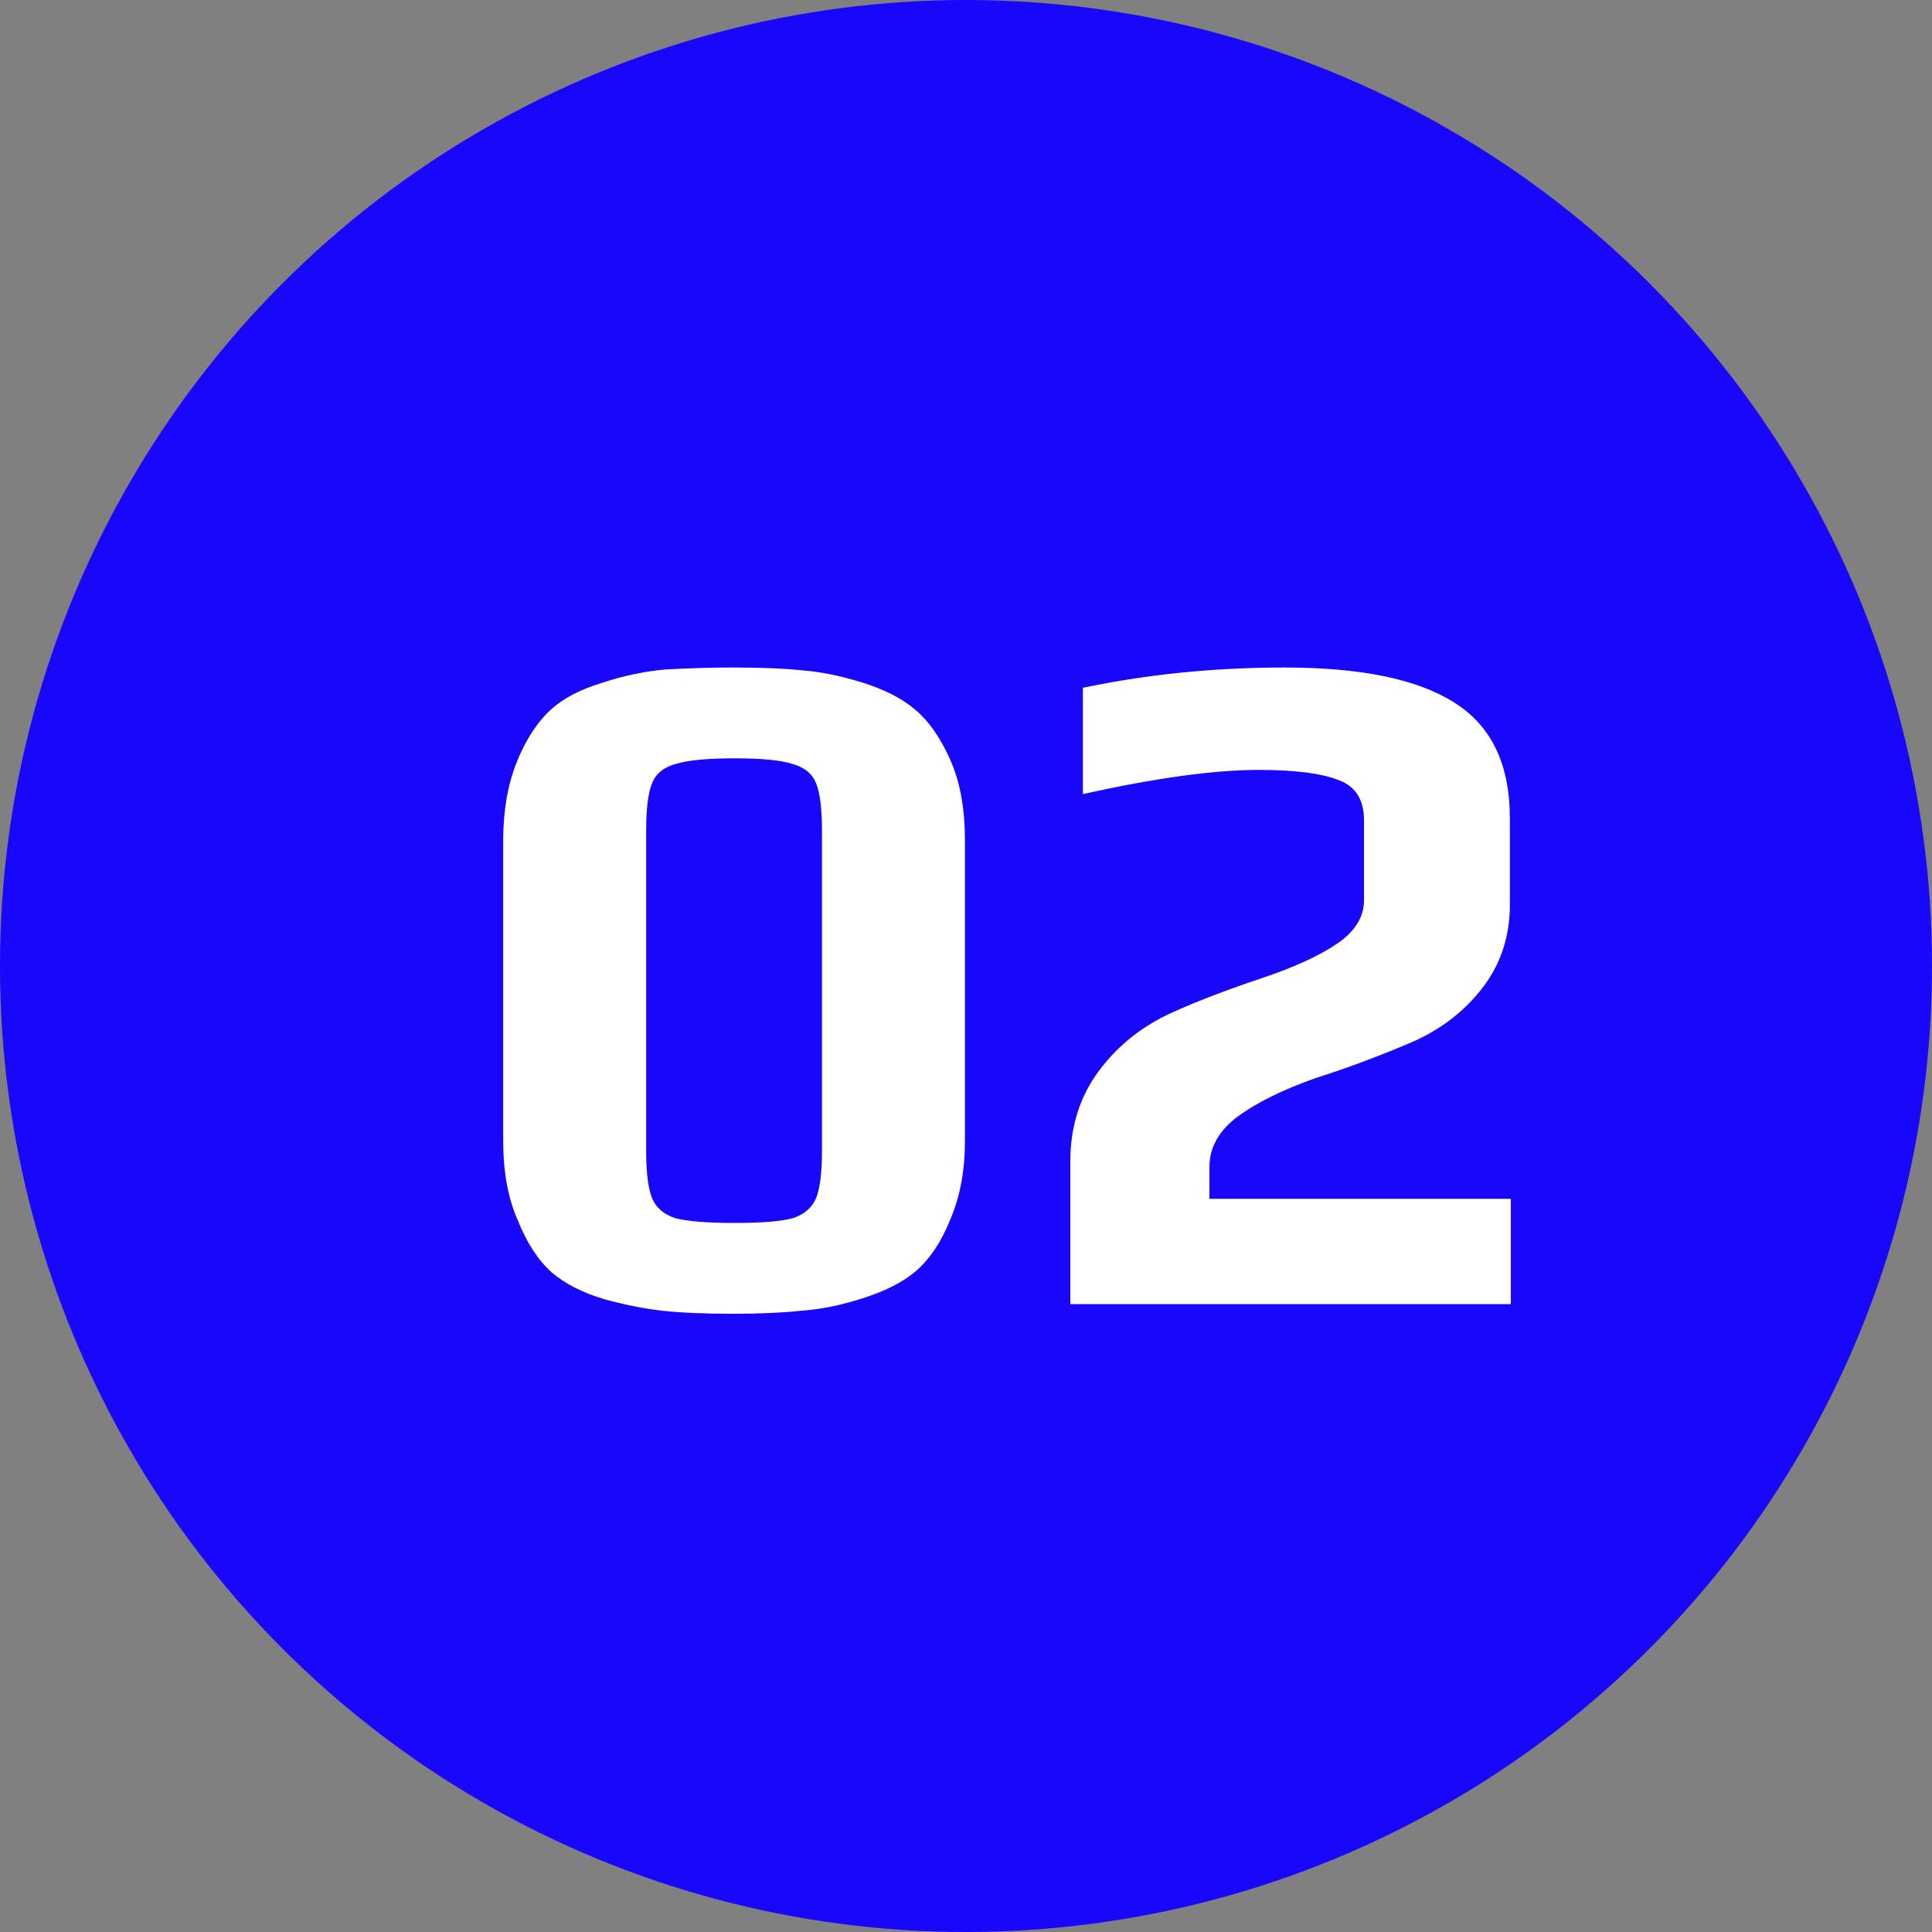
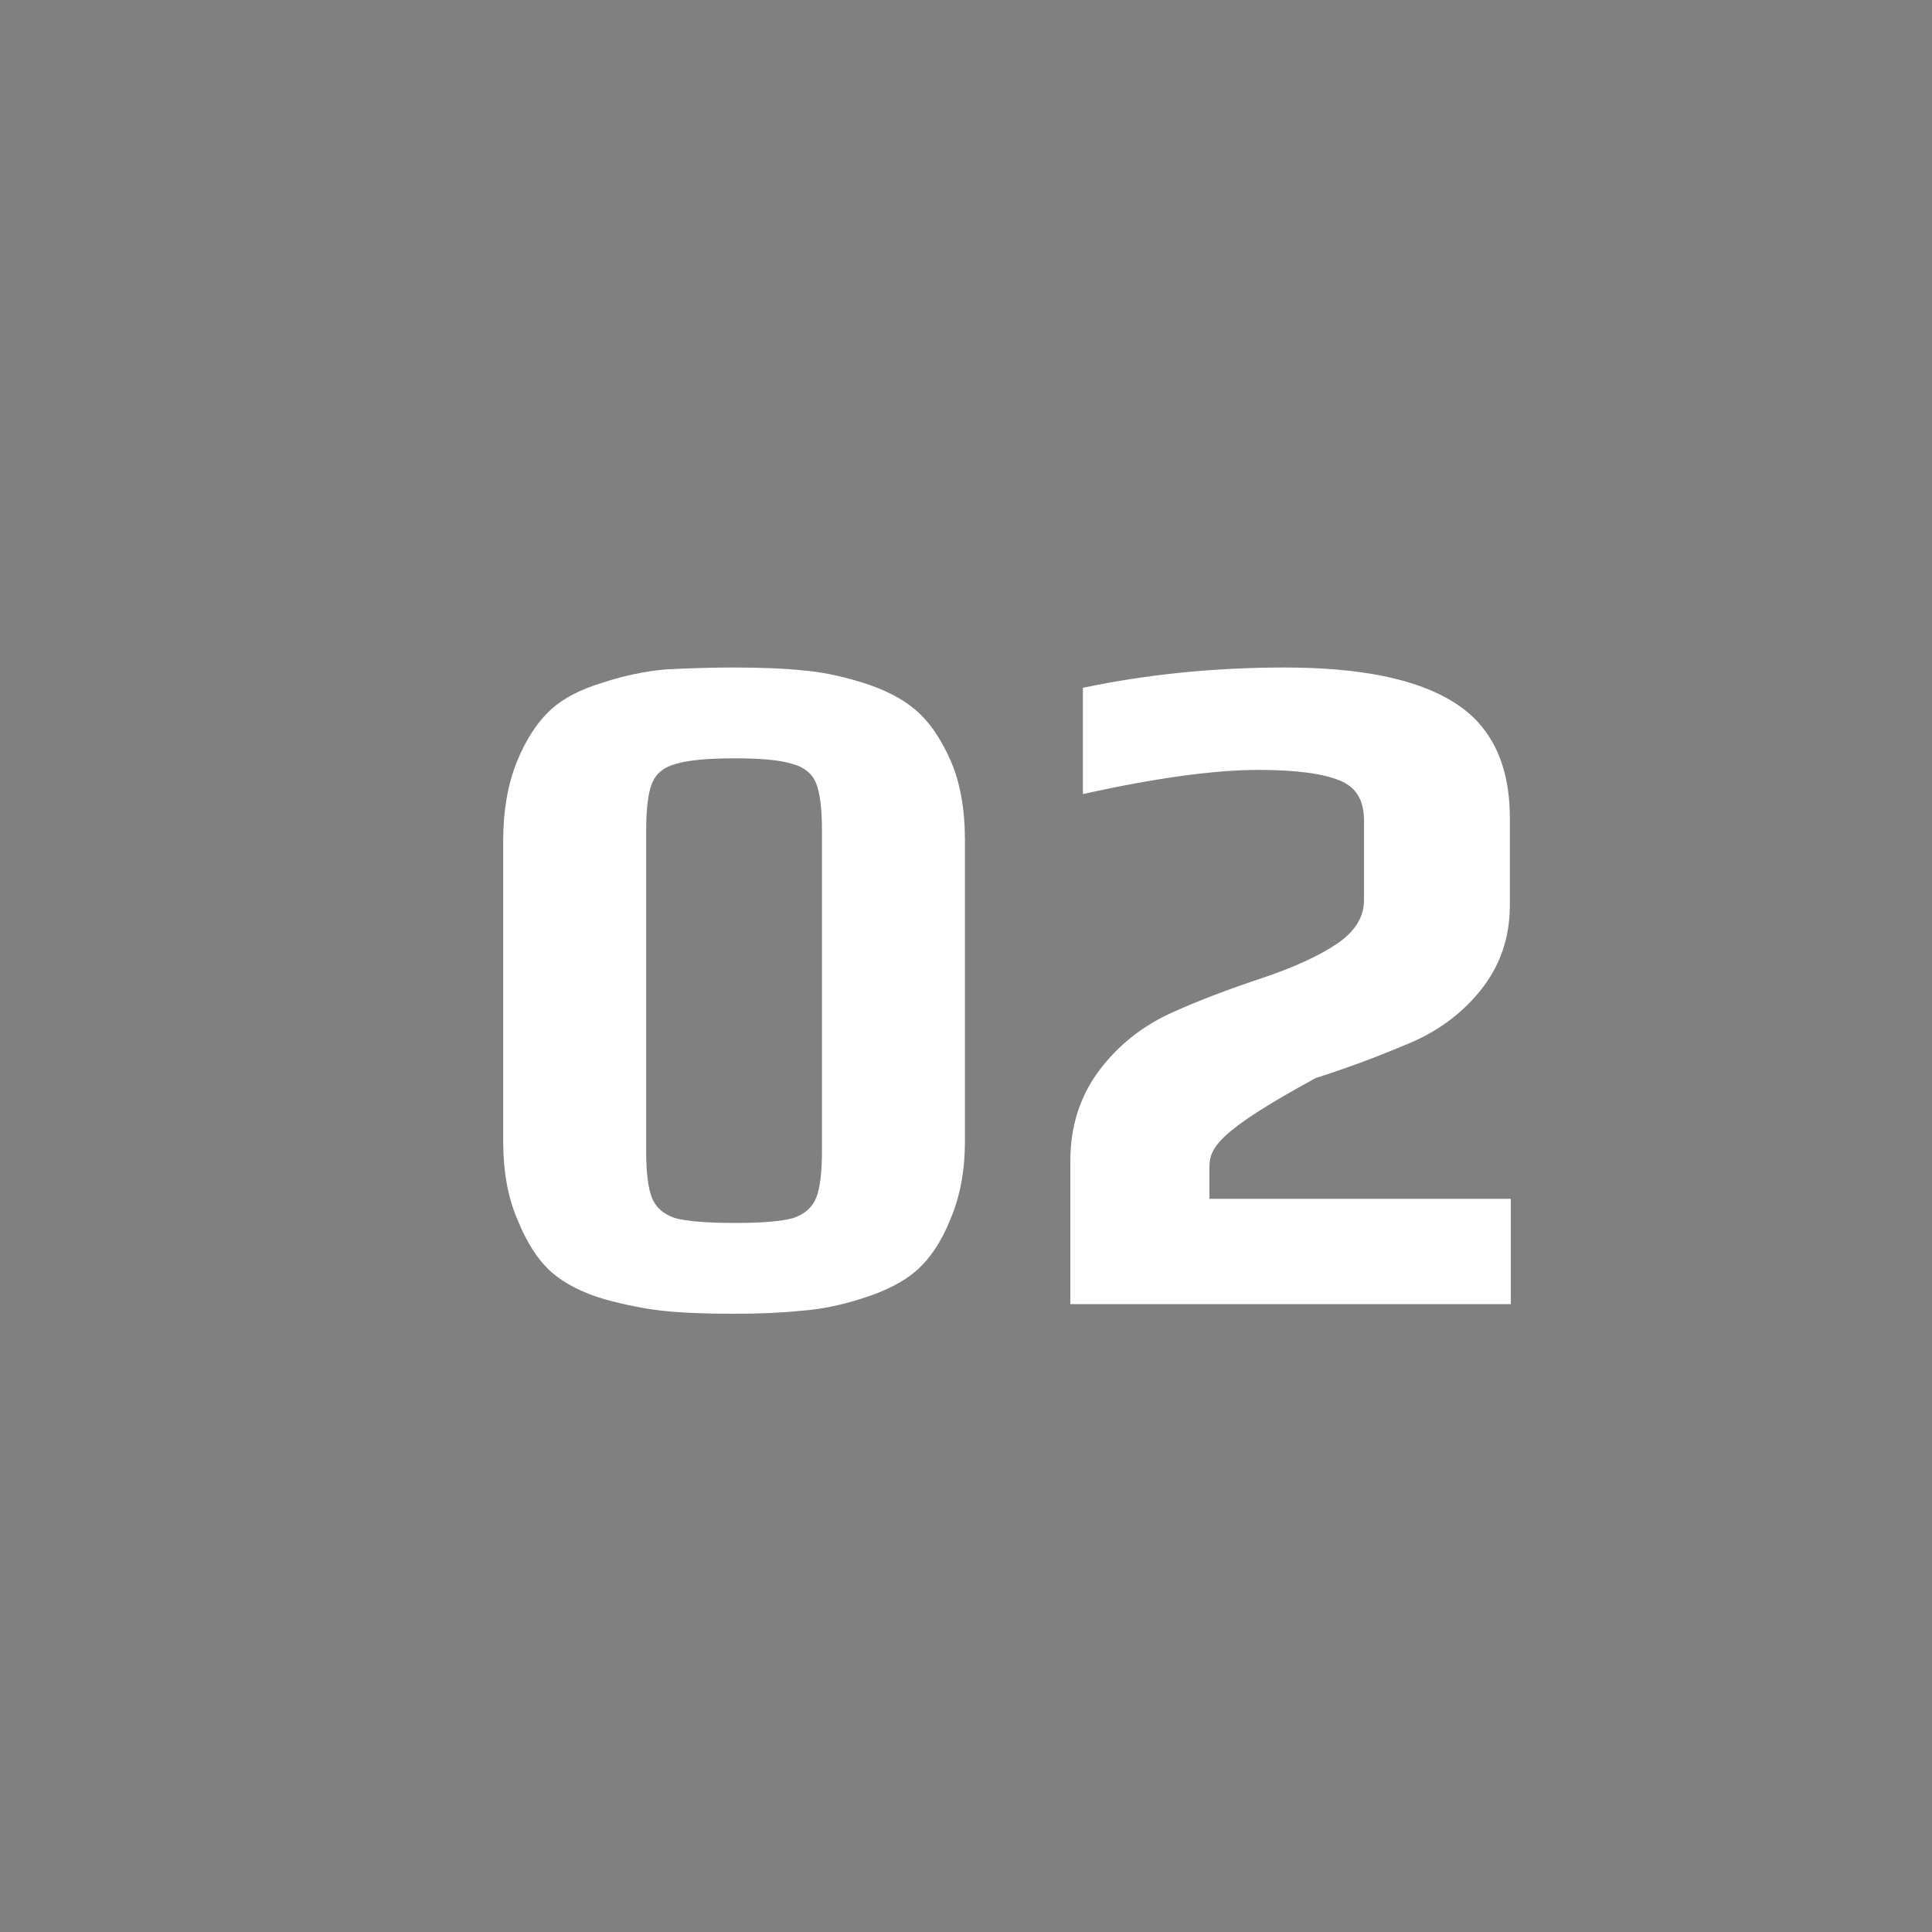
<svg xmlns="http://www.w3.org/2000/svg" width="40" height="40" viewBox="0 0 40 40" fill="none">
  <rect x="0" y="0" width="40" height="40" fill="#808080" stroke="none" />
-   <circle cx="20" cy="20" r="20" fill="#1907FB" />
-   <path d="M15.178 27.2C14.592 27.2 14.112 27.18 13.738 27.14C13.365 27.1 12.958 27.02 12.518 26.9C12.065 26.767 11.698 26.58 11.418 26.34C11.138 26.087 10.905 25.727 10.718 25.26C10.518 24.807 10.418 24.26 10.418 23.62V17.4C10.418 16.787 10.512 16.247 10.698 15.78C10.885 15.313 11.125 14.947 11.418 14.68C11.672 14.453 12.018 14.273 12.458 14.14C12.898 13.993 13.338 13.9 13.778 13.86C14.285 13.833 14.752 13.82 15.178 13.82C15.778 13.82 16.258 13.84 16.618 13.88C16.978 13.907 17.378 13.987 17.818 14.12C18.298 14.267 18.678 14.46 18.958 14.7C19.238 14.94 19.478 15.287 19.678 15.74C19.878 16.193 19.978 16.747 19.978 17.4V23.62C19.978 24.233 19.878 24.773 19.678 25.24C19.492 25.707 19.252 26.067 18.958 26.32C18.692 26.547 18.325 26.733 17.858 26.88C17.405 27.027 16.972 27.113 16.558 27.14C16.185 27.18 15.725 27.2 15.178 27.2ZM15.218 25.32C15.778 25.32 16.178 25.287 16.418 25.22C16.658 25.14 16.818 25 16.898 24.8C16.978 24.6 17.018 24.273 17.018 23.82V17.2C17.018 16.747 16.978 16.42 16.898 16.22C16.818 16.02 16.658 15.887 16.418 15.82C16.178 15.74 15.778 15.7 15.218 15.7C14.645 15.7 14.232 15.74 13.978 15.82C13.738 15.887 13.578 16.02 13.498 16.22C13.418 16.42 13.378 16.747 13.378 17.2V23.82C13.378 24.273 13.418 24.6 13.498 24.8C13.578 25 13.738 25.14 13.978 25.22C14.232 25.287 14.645 25.32 15.218 25.32ZM22.16 24.04C22.16 23.32 22.36 22.693 22.76 22.16C23.16 21.627 23.68 21.22 24.32 20.94C24.827 20.713 25.42 20.487 26.1 20.26C26.78 20.033 27.307 19.793 27.68 19.54C28.053 19.287 28.24 18.987 28.24 18.64V16.98C28.24 16.567 28.073 16.293 27.74 16.16C27.38 16.013 26.82 15.94 26.06 15.94C25.14 15.94 23.927 16.107 22.42 16.44V14.24C23.753 13.96 25.147 13.82 26.6 13.82C28.173 13.82 29.34 14.06 30.1 14.54C30.873 15.02 31.26 15.82 31.26 16.94V18.74C31.26 19.42 31.053 20.013 30.64 20.52C30.24 21.013 29.72 21.387 29.08 21.64C28.48 21.893 27.867 22.12 27.24 22.32C26.56 22.56 26.02 22.827 25.62 23.12C25.233 23.413 25.04 23.76 25.04 24.16V24.82H31.28V27H22.16V24.04Z" fill="white" />
+   <path d="M15.178 27.2C14.592 27.2 14.112 27.18 13.738 27.14C13.365 27.1 12.958 27.02 12.518 26.9C12.065 26.767 11.698 26.58 11.418 26.34C11.138 26.087 10.905 25.727 10.718 25.26C10.518 24.807 10.418 24.26 10.418 23.62V17.4C10.418 16.787 10.512 16.247 10.698 15.78C10.885 15.313 11.125 14.947 11.418 14.68C11.672 14.453 12.018 14.273 12.458 14.14C12.898 13.993 13.338 13.9 13.778 13.86C14.285 13.833 14.752 13.82 15.178 13.82C15.778 13.82 16.258 13.84 16.618 13.88C16.978 13.907 17.378 13.987 17.818 14.12C18.298 14.267 18.678 14.46 18.958 14.7C19.238 14.94 19.478 15.287 19.678 15.74C19.878 16.193 19.978 16.747 19.978 17.4V23.62C19.978 24.233 19.878 24.773 19.678 25.24C19.492 25.707 19.252 26.067 18.958 26.32C18.692 26.547 18.325 26.733 17.858 26.88C17.405 27.027 16.972 27.113 16.558 27.14C16.185 27.18 15.725 27.2 15.178 27.2ZM15.218 25.32C15.778 25.32 16.178 25.287 16.418 25.22C16.658 25.14 16.818 25 16.898 24.8C16.978 24.6 17.018 24.273 17.018 23.82V17.2C17.018 16.747 16.978 16.42 16.898 16.22C16.818 16.02 16.658 15.887 16.418 15.82C16.178 15.74 15.778 15.7 15.218 15.7C14.645 15.7 14.232 15.74 13.978 15.82C13.738 15.887 13.578 16.02 13.498 16.22C13.418 16.42 13.378 16.747 13.378 17.2V23.82C13.378 24.273 13.418 24.6 13.498 24.8C13.578 25 13.738 25.14 13.978 25.22C14.232 25.287 14.645 25.32 15.218 25.32ZM22.16 24.04C22.16 23.32 22.36 22.693 22.76 22.16C23.16 21.627 23.68 21.22 24.32 20.94C24.827 20.713 25.42 20.487 26.1 20.26C26.78 20.033 27.307 19.793 27.68 19.54C28.053 19.287 28.24 18.987 28.24 18.64V16.98C28.24 16.567 28.073 16.293 27.74 16.16C27.38 16.013 26.82 15.94 26.06 15.94C25.14 15.94 23.927 16.107 22.42 16.44V14.24C23.753 13.96 25.147 13.82 26.6 13.82C28.173 13.82 29.34 14.06 30.1 14.54C30.873 15.02 31.26 15.82 31.26 16.94V18.74C31.26 19.42 31.053 20.013 30.64 20.52C30.24 21.013 29.72 21.387 29.08 21.64C28.48 21.893 27.867 22.12 27.24 22.32C25.233 23.413 25.04 23.76 25.04 24.16V24.82H31.28V27H22.16V24.04Z" fill="white" />
</svg>